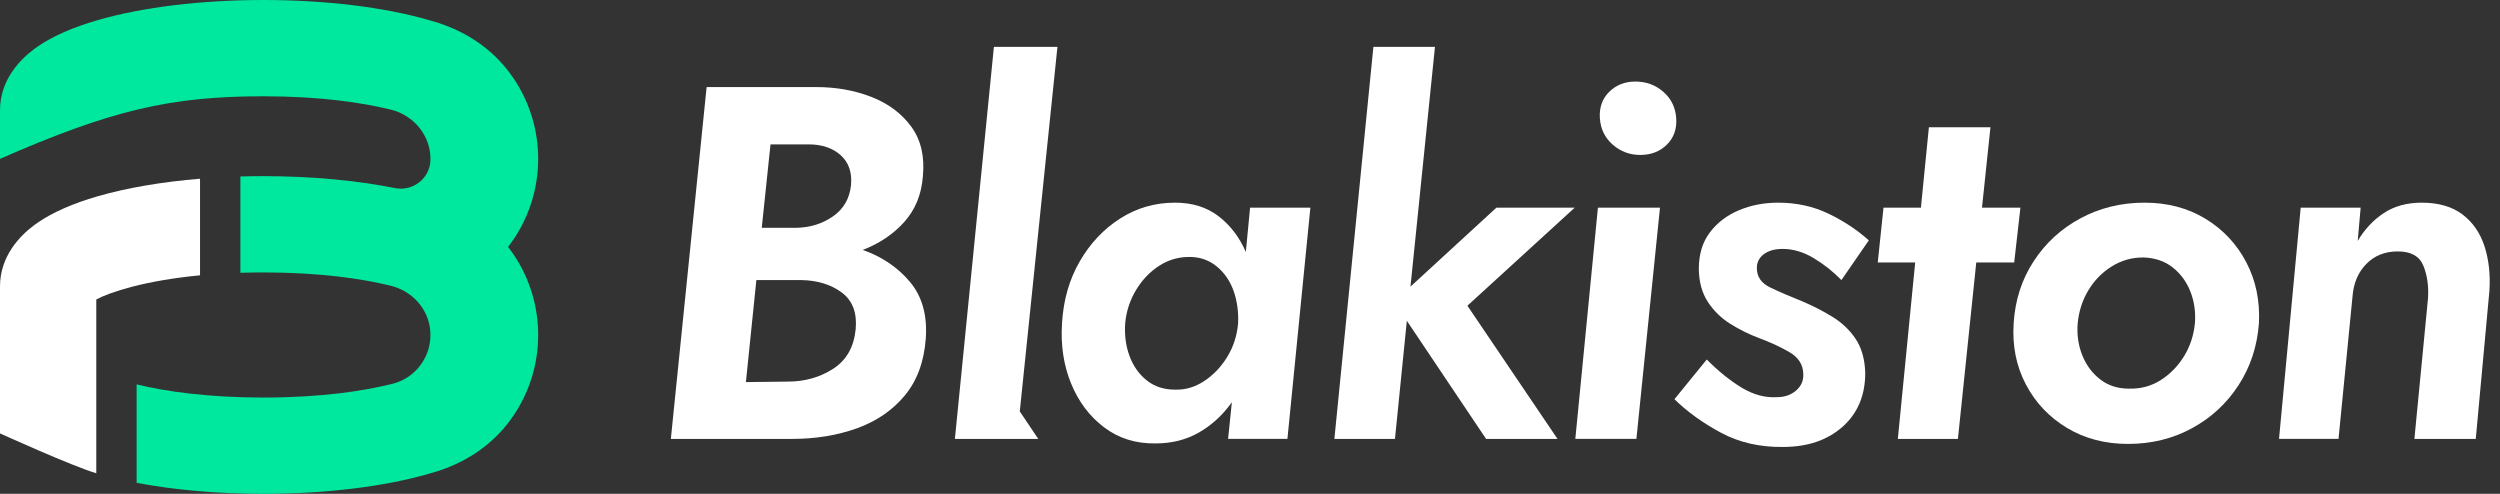
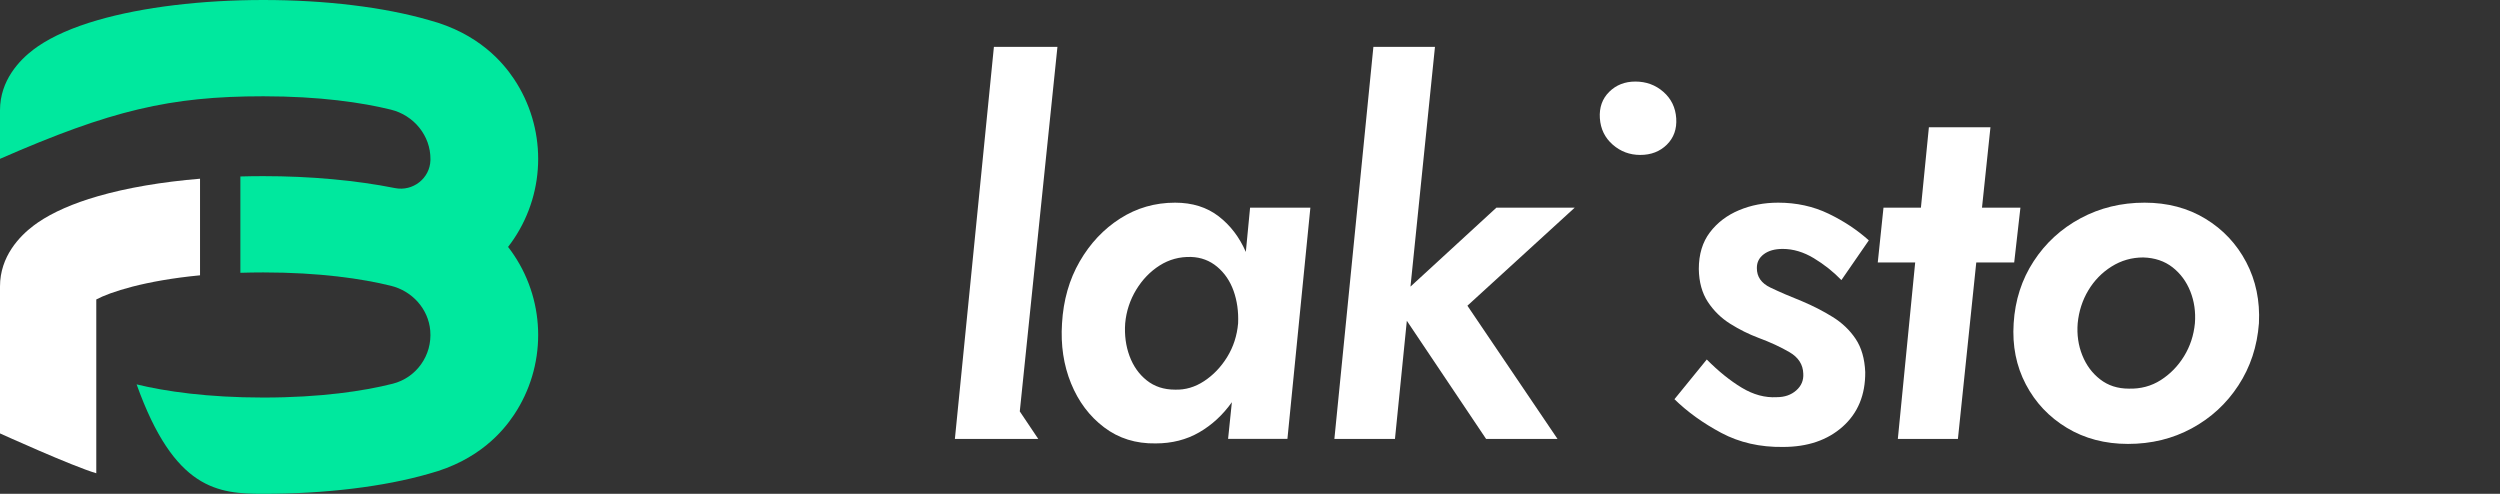
<svg xmlns="http://www.w3.org/2000/svg" width="162" height="32" viewBox="0 0 162 32" fill="none">
  <rect x="0" y="0" width="162" height="32" fill="#333333" stroke="none" />
-   <path d="M32.923 16C33.071 15.809 33.198 15.631 33.304 15.472C35.397 12.339 35.397 8.247 33.304 5.114C32.6 4.061 31.026 2.162 27.794 1.302C24.886 0.462 21.076 0 17.066 0C13.056 0 9.246 0.462 6.339 1.302C4.739 1.764 3.433 2.337 2.456 3.004C2.37 3.062 2.279 3.128 2.184 3.2C1.264 3.894 0 5.203 0 7.148V10.293C7.203 7.142 11.021 6.239 17.066 6.239C20.709 6.239 23.46 6.644 25.332 7.105C26.82 7.471 27.909 8.796 27.893 10.328C27.893 10.346 27.892 10.364 27.892 10.381C27.86 11.56 26.751 12.419 25.595 12.188C23.077 11.685 20.131 11.414 17.066 11.414C16.566 11.414 16.069 11.421 15.577 11.435V17.677C16.056 17.662 16.551 17.653 17.066 17.653C20.71 17.653 23.462 18.058 25.335 18.52C26.711 18.859 27.764 20.018 27.881 21.431C28.015 23.032 26.976 24.481 25.444 24.867C23.57 25.34 20.782 25.761 17.066 25.761C13.457 25.761 10.724 25.364 8.853 24.908V31.288C11.3 31.751 14.129 32 17.066 32C21.076 32 24.886 31.538 27.794 30.698C31.026 29.838 32.6 27.939 33.304 26.886C35.397 23.753 35.397 19.661 33.304 16.528C33.198 16.369 33.071 16.191 32.923 16Z" fill="#00E89E" />
+   <path d="M32.923 16C33.071 15.809 33.198 15.631 33.304 15.472C35.397 12.339 35.397 8.247 33.304 5.114C32.6 4.061 31.026 2.162 27.794 1.302C24.886 0.462 21.076 0 17.066 0C13.056 0 9.246 0.462 6.339 1.302C4.739 1.764 3.433 2.337 2.456 3.004C2.37 3.062 2.279 3.128 2.184 3.2C1.264 3.894 0 5.203 0 7.148V10.293C7.203 7.142 11.021 6.239 17.066 6.239C20.709 6.239 23.46 6.644 25.332 7.105C26.82 7.471 27.909 8.796 27.893 10.328C27.893 10.346 27.892 10.364 27.892 10.381C27.86 11.56 26.751 12.419 25.595 12.188C23.077 11.685 20.131 11.414 17.066 11.414C16.566 11.414 16.069 11.421 15.577 11.435V17.677C16.056 17.662 16.551 17.653 17.066 17.653C20.71 17.653 23.462 18.058 25.335 18.52C26.711 18.859 27.764 20.018 27.881 21.431C28.015 23.032 26.976 24.481 25.444 24.867C23.57 25.34 20.782 25.761 17.066 25.761C13.457 25.761 10.724 25.364 8.853 24.908C11.3 31.751 14.129 32 17.066 32C21.076 32 24.886 31.538 27.794 30.698C31.026 29.838 32.6 27.939 33.304 26.886C35.397 23.753 35.397 19.661 33.304 16.528C33.198 16.369 33.071 16.191 32.923 16Z" fill="#00E89E" />
  <path d="M12.962 11.581C10.502 11.785 8.229 12.17 6.339 12.716C4.739 13.178 3.433 13.751 2.456 14.418C2.37 14.476 2.279 14.542 2.184 14.614C1.264 15.308 0 16.617 0 18.562V28.085C0 28.085 4.686 30.211 6.239 30.667V19.405C7.131 18.928 9.365 18.185 12.962 17.84L12.962 11.581Z" fill="white" />
-   <path d="M55.904 16.195C56.983 15.783 57.88 15.18 58.593 14.387C59.306 13.595 59.709 12.612 59.802 11.44C59.928 10.137 59.676 9.057 59.044 8.199C58.413 7.342 57.551 6.701 56.459 6.278C55.367 5.854 54.183 5.643 52.906 5.643H45.789L43.471 28.441H51.322C52.854 28.441 54.254 28.212 55.522 27.757C56.789 27.301 57.823 26.596 58.621 25.64C59.419 24.684 59.875 23.458 59.989 21.959C60.1 20.44 59.758 19.207 58.962 18.263C58.165 17.318 57.146 16.629 55.904 16.195ZM49.929 9.355H52.386C53.259 9.355 53.955 9.589 54.475 10.056C54.996 10.523 55.22 11.169 55.147 11.994C55.055 12.862 54.669 13.536 53.988 14.013C53.306 14.491 52.52 14.74 51.628 14.762H49.362L49.929 9.355ZM55.447 21.34C55.332 22.491 54.846 23.344 53.989 23.897C53.132 24.451 52.15 24.728 51.044 24.728L48.334 24.76L49.012 18.149H51.948C52.992 18.171 53.861 18.442 54.556 18.963C55.249 19.484 55.547 20.277 55.447 21.34Z" fill="white" />
  <path d="M64.405 3.037L61.877 28.441H65.274V28.441H67.278L66.082 26.659L68.522 3.037H64.405Z" fill="white" />
  <path d="M80.73 16.325C80.314 15.37 79.726 14.599 78.964 14.013C78.201 13.427 77.262 13.133 76.146 13.133C74.843 13.133 73.657 13.475 72.586 14.159C71.515 14.843 70.641 15.771 69.964 16.944C69.287 18.116 68.906 19.452 68.819 20.95C68.727 22.361 68.921 23.659 69.403 24.842C69.885 26.025 70.599 26.975 71.546 27.691C72.492 28.408 73.605 28.755 74.886 28.733C75.94 28.733 76.88 28.494 77.707 28.017C78.532 27.54 79.239 26.888 79.825 26.063L79.58 28.44H83.425L84.912 13.459H81.005L80.73 16.325ZM79.522 23.132C79.121 23.783 78.623 24.304 78.029 24.695C77.435 25.086 76.806 25.271 76.143 25.249C75.419 25.249 74.807 25.048 74.305 24.646C73.802 24.245 73.432 23.718 73.192 23.067C72.952 22.415 72.859 21.71 72.912 20.95C72.984 20.168 73.221 19.447 73.621 18.784C74.022 18.122 74.529 17.595 75.144 17.204C75.759 16.813 76.44 16.629 77.185 16.651C77.827 16.673 78.389 16.884 78.871 17.286C79.352 17.688 79.707 18.209 79.936 18.849C80.164 19.49 80.262 20.19 80.23 20.95C80.159 21.753 79.923 22.48 79.522 23.132Z" fill="white" />
  <path d="M96.964 13.459L91.399 18.572L92.986 3.037H88.996L86.468 28.441H90.394L91.163 20.787L96.298 28.441H100.926L95.088 19.81L102.039 13.459H96.964Z" fill="white" />
-   <path d="M102.081 28.44H106.039L107.567 13.459H103.545L102.081 28.44Z" fill="white" />
  <path d="M108.619 7.662C108.572 6.967 108.295 6.397 107.787 5.952C107.279 5.507 106.674 5.285 105.971 5.285C105.29 5.285 104.725 5.507 104.276 5.952C103.827 6.397 103.625 6.967 103.671 7.662C103.718 8.357 103.995 8.927 104.503 9.372C105.011 9.817 105.606 10.04 106.287 10.04C106.989 10.04 107.565 9.817 108.014 9.372C108.463 8.927 108.665 8.357 108.619 7.662Z" fill="white" />
  <path d="M114.296 16.472C114.6 16.244 115.007 16.13 115.518 16.13C116.199 16.13 116.872 16.331 117.537 16.732C118.202 17.134 118.797 17.606 119.323 18.149L121.099 15.576C120.352 14.903 119.484 14.328 118.495 13.85C117.506 13.373 116.415 13.133 115.224 13.133C114.308 13.133 113.463 13.296 112.687 13.622C111.91 13.948 111.282 14.425 110.803 15.055C110.323 15.685 110.083 16.477 110.083 17.433C110.096 18.279 110.292 18.99 110.671 19.566C111.05 20.141 111.533 20.614 112.122 20.983C112.71 21.352 113.32 21.656 113.953 21.894C114.717 22.177 115.386 22.486 115.962 22.823C116.537 23.159 116.834 23.621 116.852 24.207C116.881 24.642 116.729 25.005 116.397 25.298C116.066 25.591 115.645 25.737 115.134 25.737C114.371 25.781 113.612 25.575 112.859 25.119C112.105 24.663 111.352 24.055 110.599 23.295L108.504 25.868C109.346 26.693 110.357 27.42 111.537 28.05C112.717 28.679 114.051 28.983 115.539 28.962C117.135 28.962 118.425 28.522 119.41 27.643C120.394 26.763 120.879 25.586 120.867 24.109C120.83 23.241 120.623 22.524 120.245 21.959C119.867 21.395 119.373 20.923 118.763 20.543C118.152 20.163 117.486 19.821 116.764 19.517C115.999 19.213 115.32 18.92 114.727 18.637C114.134 18.355 113.839 17.932 113.845 17.367C113.841 16.998 113.992 16.7 114.296 16.472Z" fill="white" />
  <path d="M130.923 13.459H128.433L128.981 8.248H124.992L124.475 13.459H122.05L121.679 17.009H124.104L122.98 28.441H126.873L128.062 17.009H130.52L130.923 13.459Z" fill="white" />
  <path d="M142.914 14.176C141.772 13.481 140.456 13.133 138.967 13.133C137.456 13.133 136.074 13.47 134.821 14.143C133.567 14.816 132.554 15.745 131.782 16.928C131.009 18.111 130.577 19.452 130.485 20.95C130.39 22.405 130.653 23.724 131.274 24.907C131.895 26.091 132.782 27.029 133.934 27.724C135.086 28.419 136.408 28.766 137.897 28.766C139.408 28.766 140.784 28.43 142.027 27.757C143.27 27.084 144.278 26.156 145.05 24.972C145.823 23.789 146.266 22.448 146.379 20.95C146.453 19.496 146.179 18.177 145.558 16.993C144.937 15.81 144.056 14.87 142.914 14.176ZM142.23 20.95C142.154 21.731 141.919 22.443 141.526 23.083C141.132 23.724 140.629 24.239 140.017 24.63C139.404 25.021 138.714 25.205 137.947 25.184C137.223 25.184 136.604 24.983 136.088 24.581C135.571 24.18 135.186 23.659 134.931 23.018C134.675 22.378 134.576 21.688 134.634 20.95C134.71 20.168 134.939 19.457 135.322 18.817C135.705 18.177 136.208 17.66 136.831 17.27C137.454 16.879 138.138 16.683 138.883 16.683C139.629 16.705 140.26 16.917 140.777 17.318C141.292 17.72 141.678 18.241 141.933 18.882C142.188 19.522 142.287 20.212 142.23 20.95Z" fill="white" />
-   <path d="M160.999 15.967C160.718 15.099 160.243 14.409 159.572 13.899C158.9 13.389 158.018 13.133 156.925 13.133C155.974 13.133 155.159 13.356 154.481 13.801C153.801 14.246 153.234 14.849 152.779 15.609L152.97 13.459H149.085L147.681 28.44H151.536L152.442 19.224C152.506 18.355 152.803 17.65 153.334 17.107C153.864 16.564 154.544 16.292 155.374 16.292C156.224 16.292 156.776 16.597 157.028 17.204C157.281 17.813 157.384 18.518 157.336 19.322L156.453 28.441H160.43L161.312 18.865C161.383 17.802 161.279 16.836 160.999 15.967Z" fill="white" />
</svg>